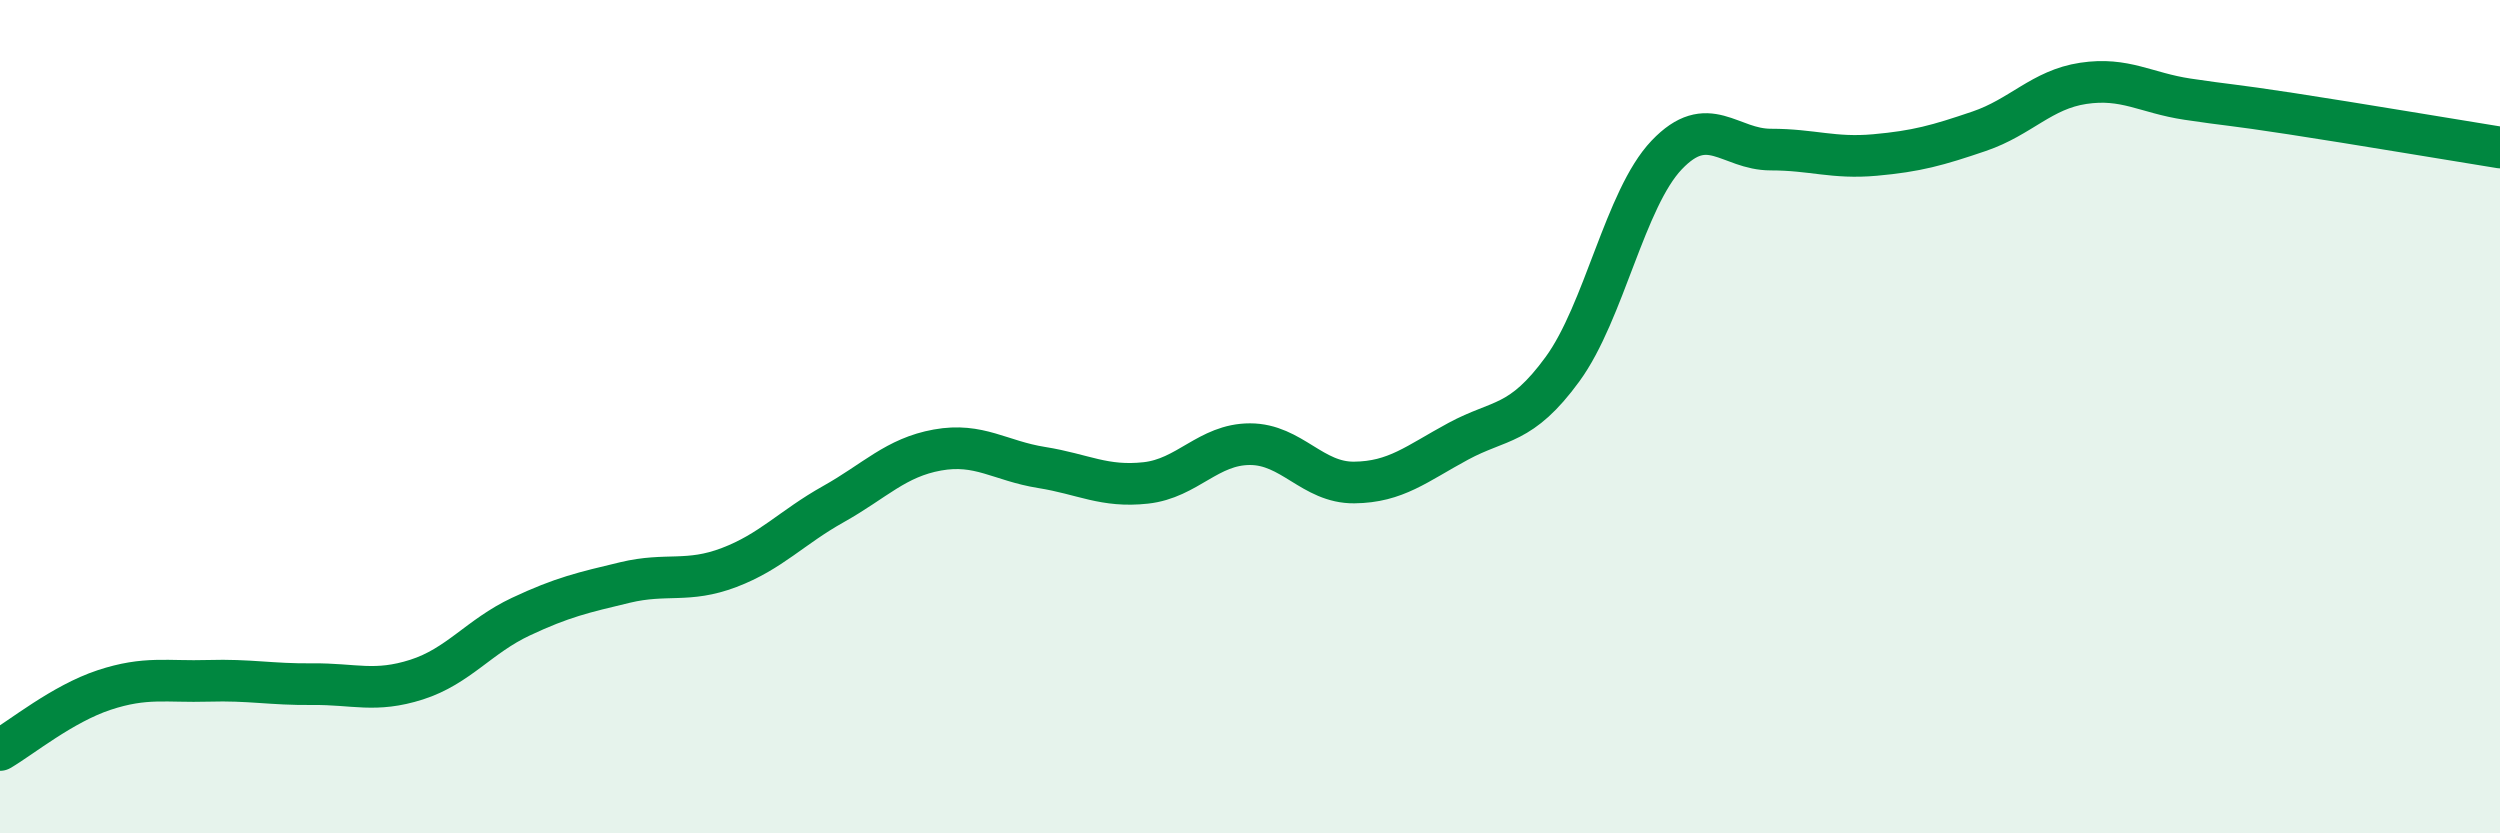
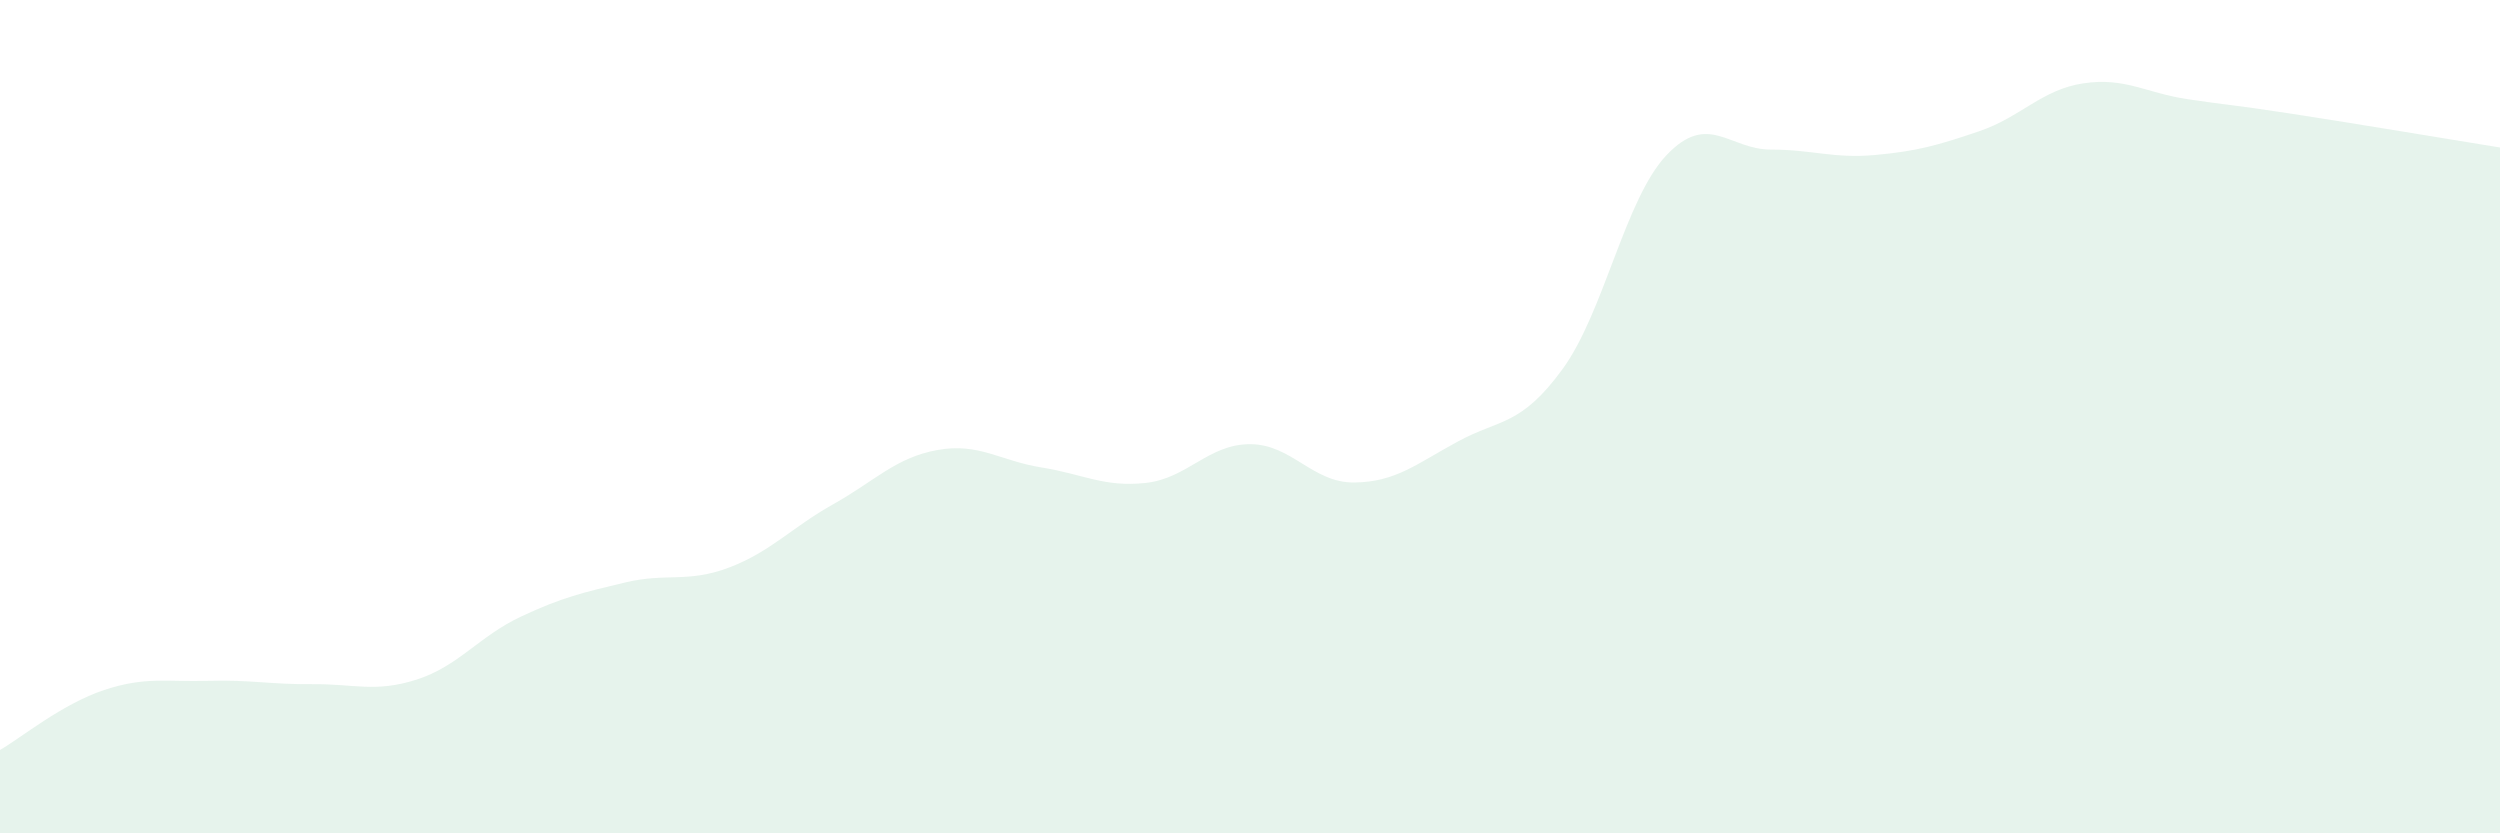
<svg xmlns="http://www.w3.org/2000/svg" width="60" height="20" viewBox="0 0 60 20">
  <path d="M 0,18 C 0.5,17.71 1.5,16.89 2.5,16.56 C 3.5,16.23 4,16.37 5,16.34 C 6,16.31 6.5,16.43 7.5,16.42 C 8.5,16.41 9,16.63 10,16.31 C 11,15.99 11.5,15.27 12.5,14.8 C 13.5,14.33 14,14.22 15,13.98 C 16,13.74 16.5,14 17.5,13.62 C 18.5,13.24 19,12.66 20,12.1 C 21,11.54 21.5,10.98 22.5,10.8 C 23.5,10.62 24,11.06 25,11.22 C 26,11.38 26.5,11.7 27.5,11.59 C 28.5,11.48 29,10.66 30,10.66 C 31,10.66 31.5,11.59 32.5,11.58 C 33.5,11.57 34,11.13 35,10.59 C 36,10.05 36.5,10.23 37.5,8.86 C 38.5,7.49 39,4.77 40,3.72 C 41,2.67 41.5,3.59 42.5,3.59 C 43.5,3.59 44,3.81 45,3.72 C 46,3.63 46.5,3.49 47.5,3.15 C 48.5,2.81 49,2.15 50,2 C 51,1.85 51.5,2.23 52.5,2.38 C 53.5,2.53 53.5,2.5 55,2.73 C 56.5,2.96 59,3.38 60,3.54L60 20L0 20Z" fill="#008740" opacity="0.1" stroke-linecap="round" stroke-linejoin="round" />
-   <path d="M 0,18 C 0.5,17.71 1.5,16.89 2.5,16.56 C 3.5,16.23 4,16.37 5,16.34 C 6,16.31 6.5,16.43 7.5,16.42 C 8.5,16.41 9,16.63 10,16.31 C 11,15.99 11.5,15.27 12.5,14.8 C 13.5,14.33 14,14.22 15,13.98 C 16,13.74 16.5,14 17.5,13.62 C 18.5,13.24 19,12.66 20,12.1 C 21,11.54 21.5,10.98 22.5,10.8 C 23.5,10.62 24,11.06 25,11.22 C 26,11.38 26.5,11.7 27.5,11.59 C 28.5,11.48 29,10.66 30,10.66 C 31,10.66 31.5,11.59 32.5,11.58 C 33.5,11.57 34,11.13 35,10.59 C 36,10.05 36.5,10.23 37.5,8.86 C 38.5,7.49 39,4.77 40,3.72 C 41,2.67 41.5,3.59 42.5,3.59 C 43.5,3.59 44,3.81 45,3.72 C 46,3.63 46.5,3.49 47.5,3.15 C 48.5,2.81 49,2.15 50,2 C 51,1.85 51.5,2.23 52.5,2.38 C 53.5,2.53 53.5,2.5 55,2.73 C 56.5,2.96 59,3.38 60,3.54" stroke="#008740" stroke-width="1" fill="none" stroke-linecap="round" stroke-linejoin="round" />
</svg>